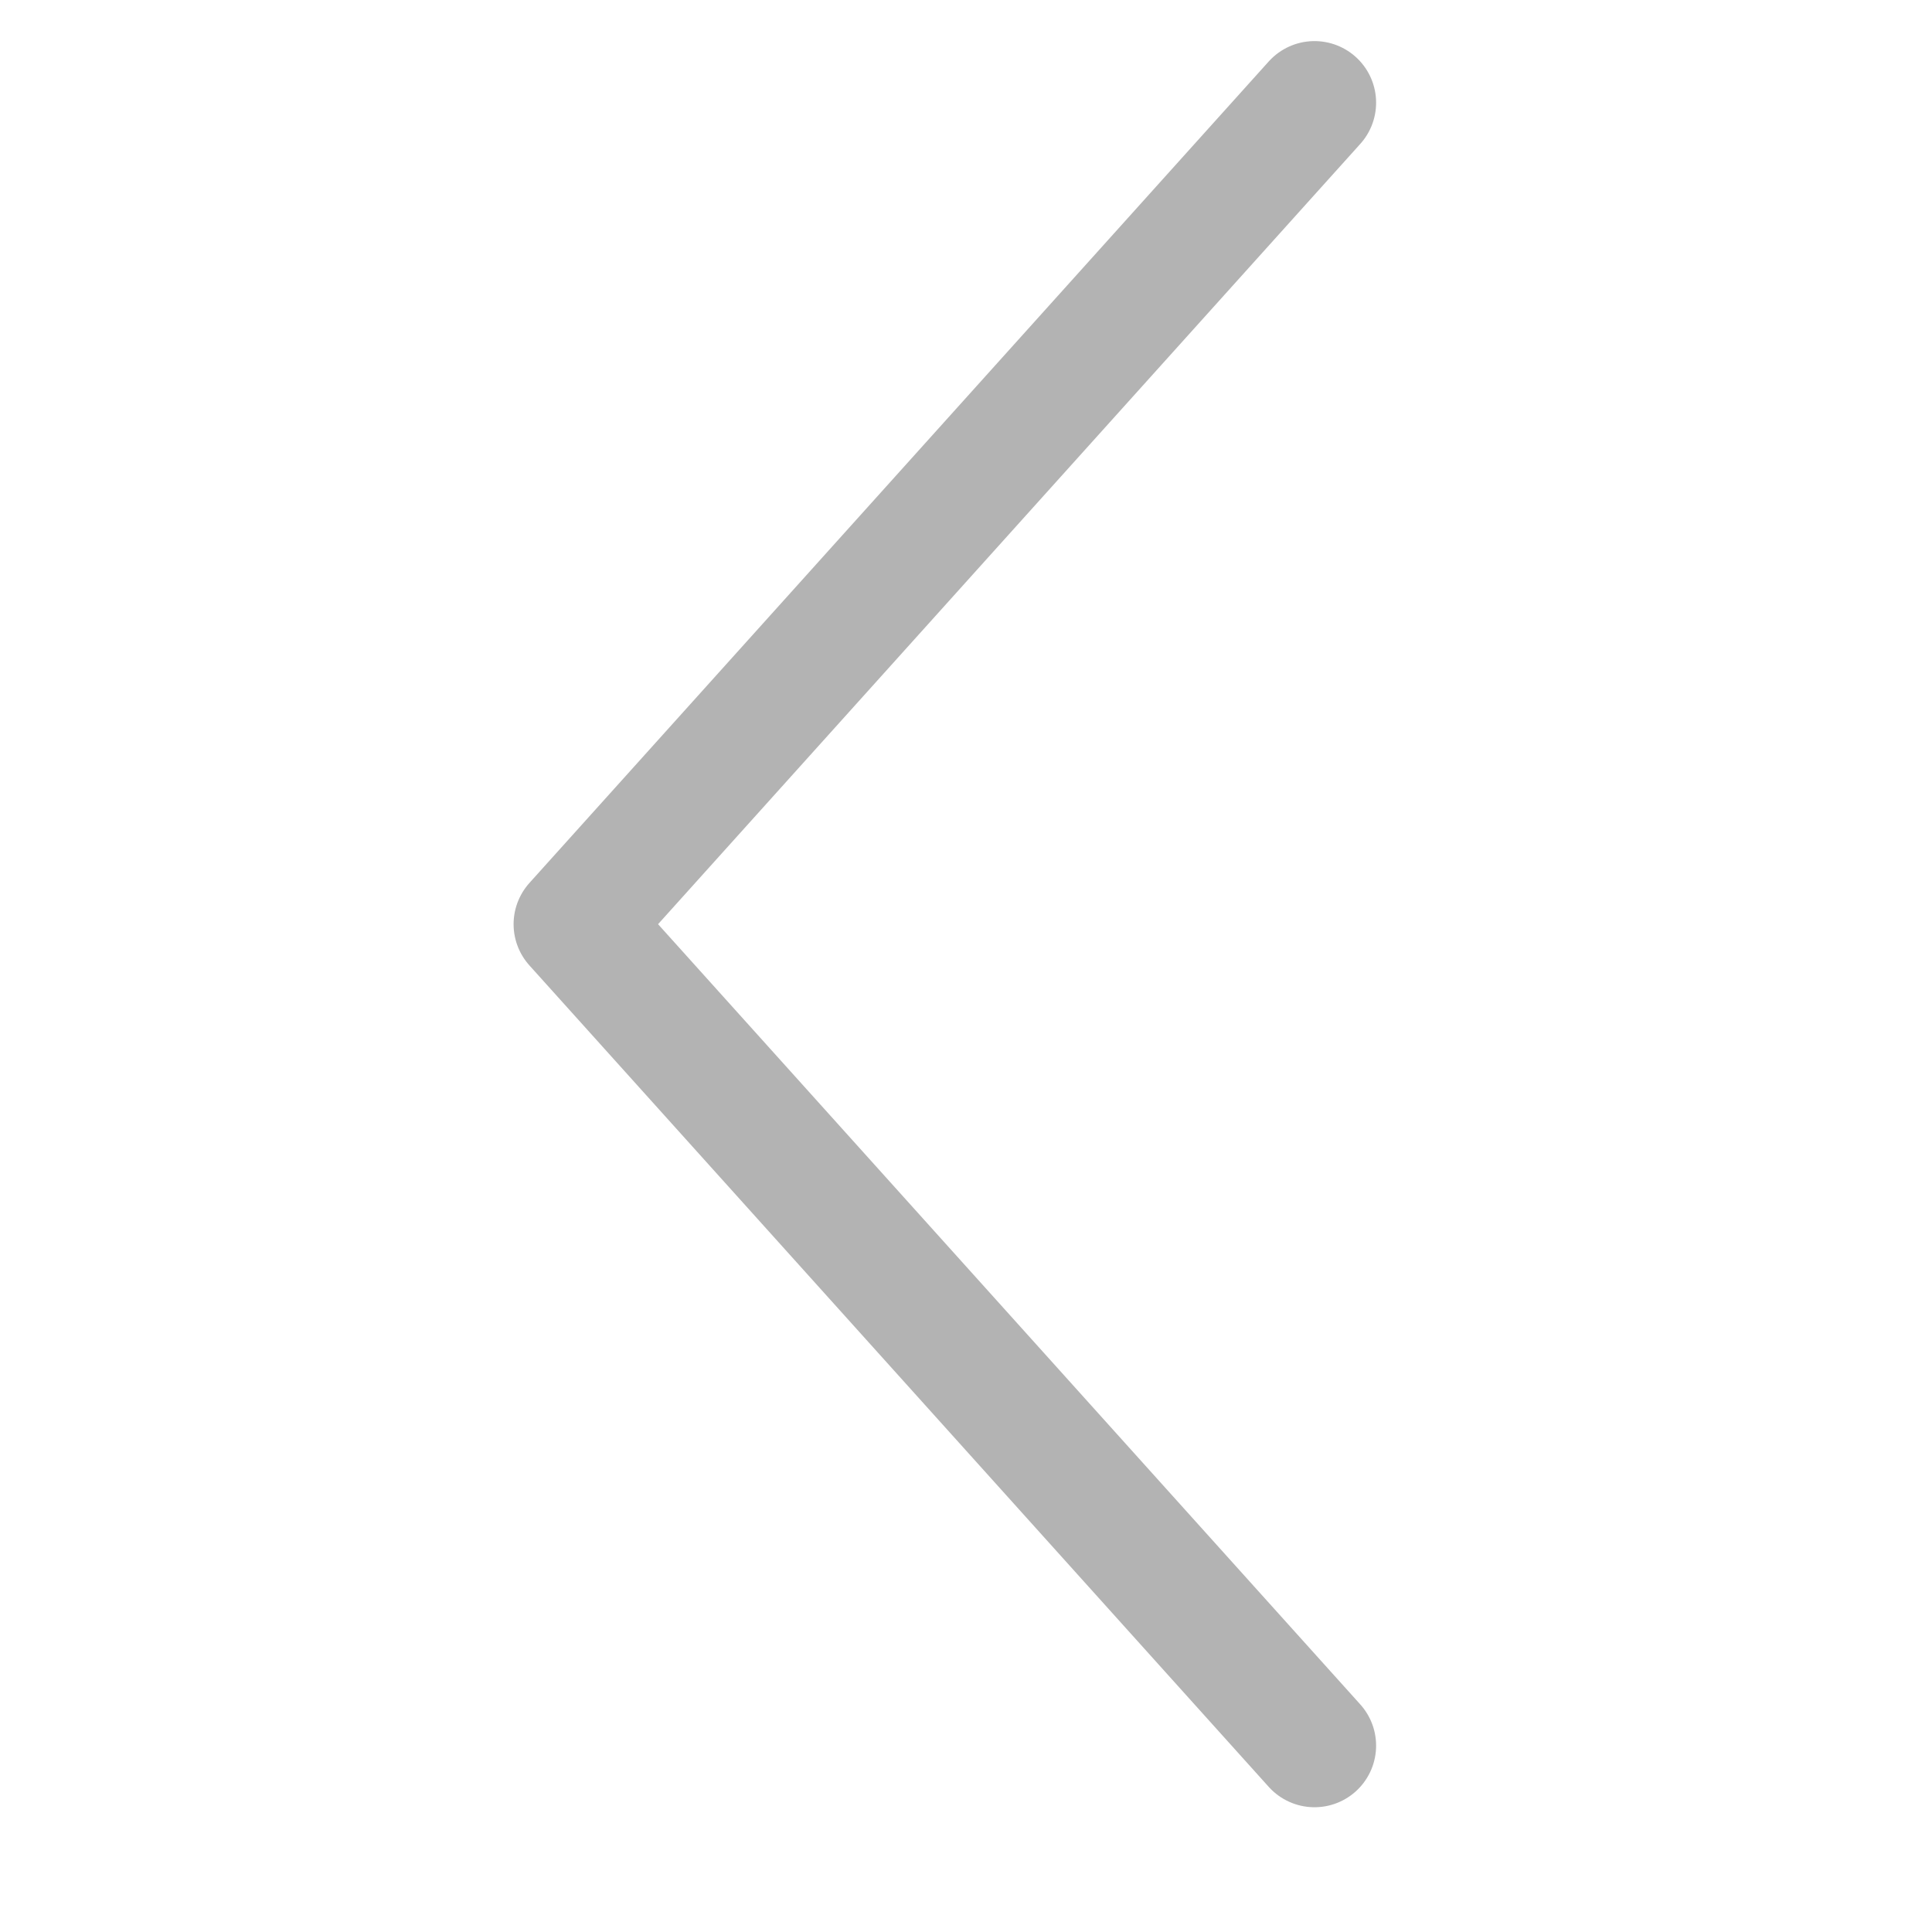
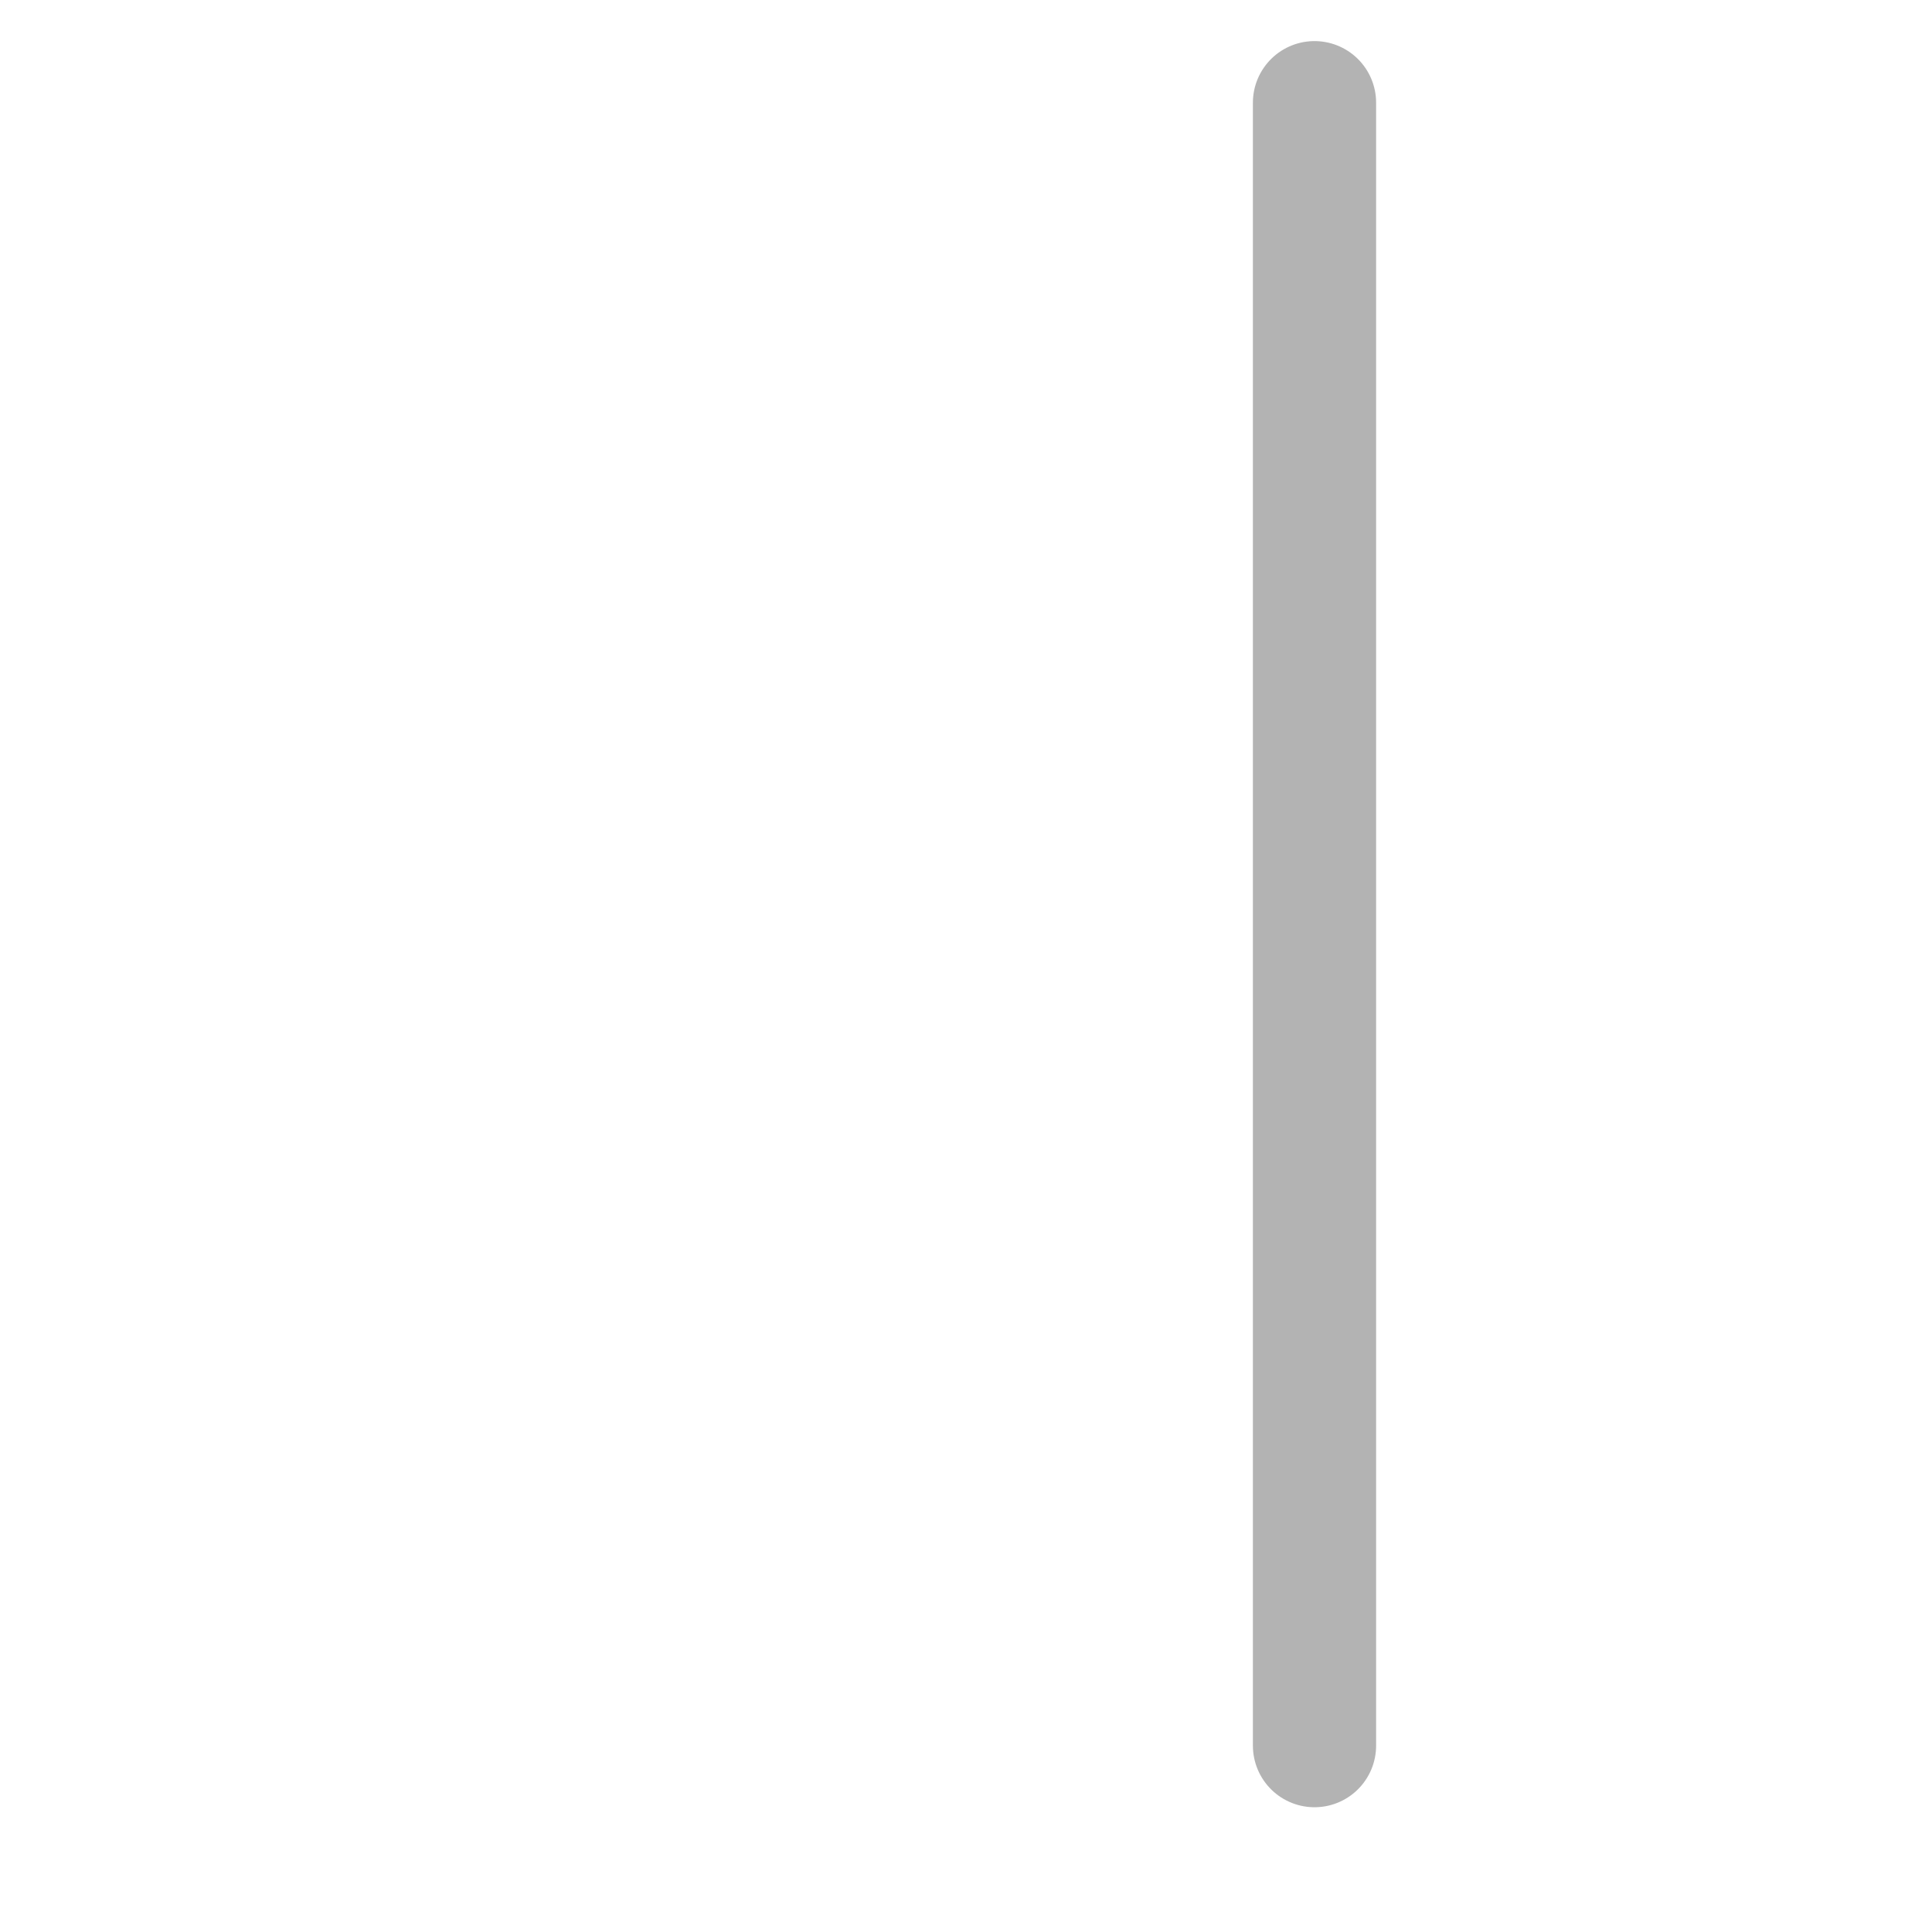
<svg xmlns="http://www.w3.org/2000/svg" width="39" height="39" viewBox="0 0 39 39" fill="none">
-   <path d="M26.535 2.073L11.611 18.656L26.535 35.238" stroke="black" stroke-opacity="0.3" stroke-width="2.487" stroke-linecap="round" stroke-linejoin="round" />
+   <path d="M26.535 2.073L26.535 35.238" stroke="black" stroke-opacity="0.3" stroke-width="2.487" stroke-linecap="round" stroke-linejoin="round" />
</svg>